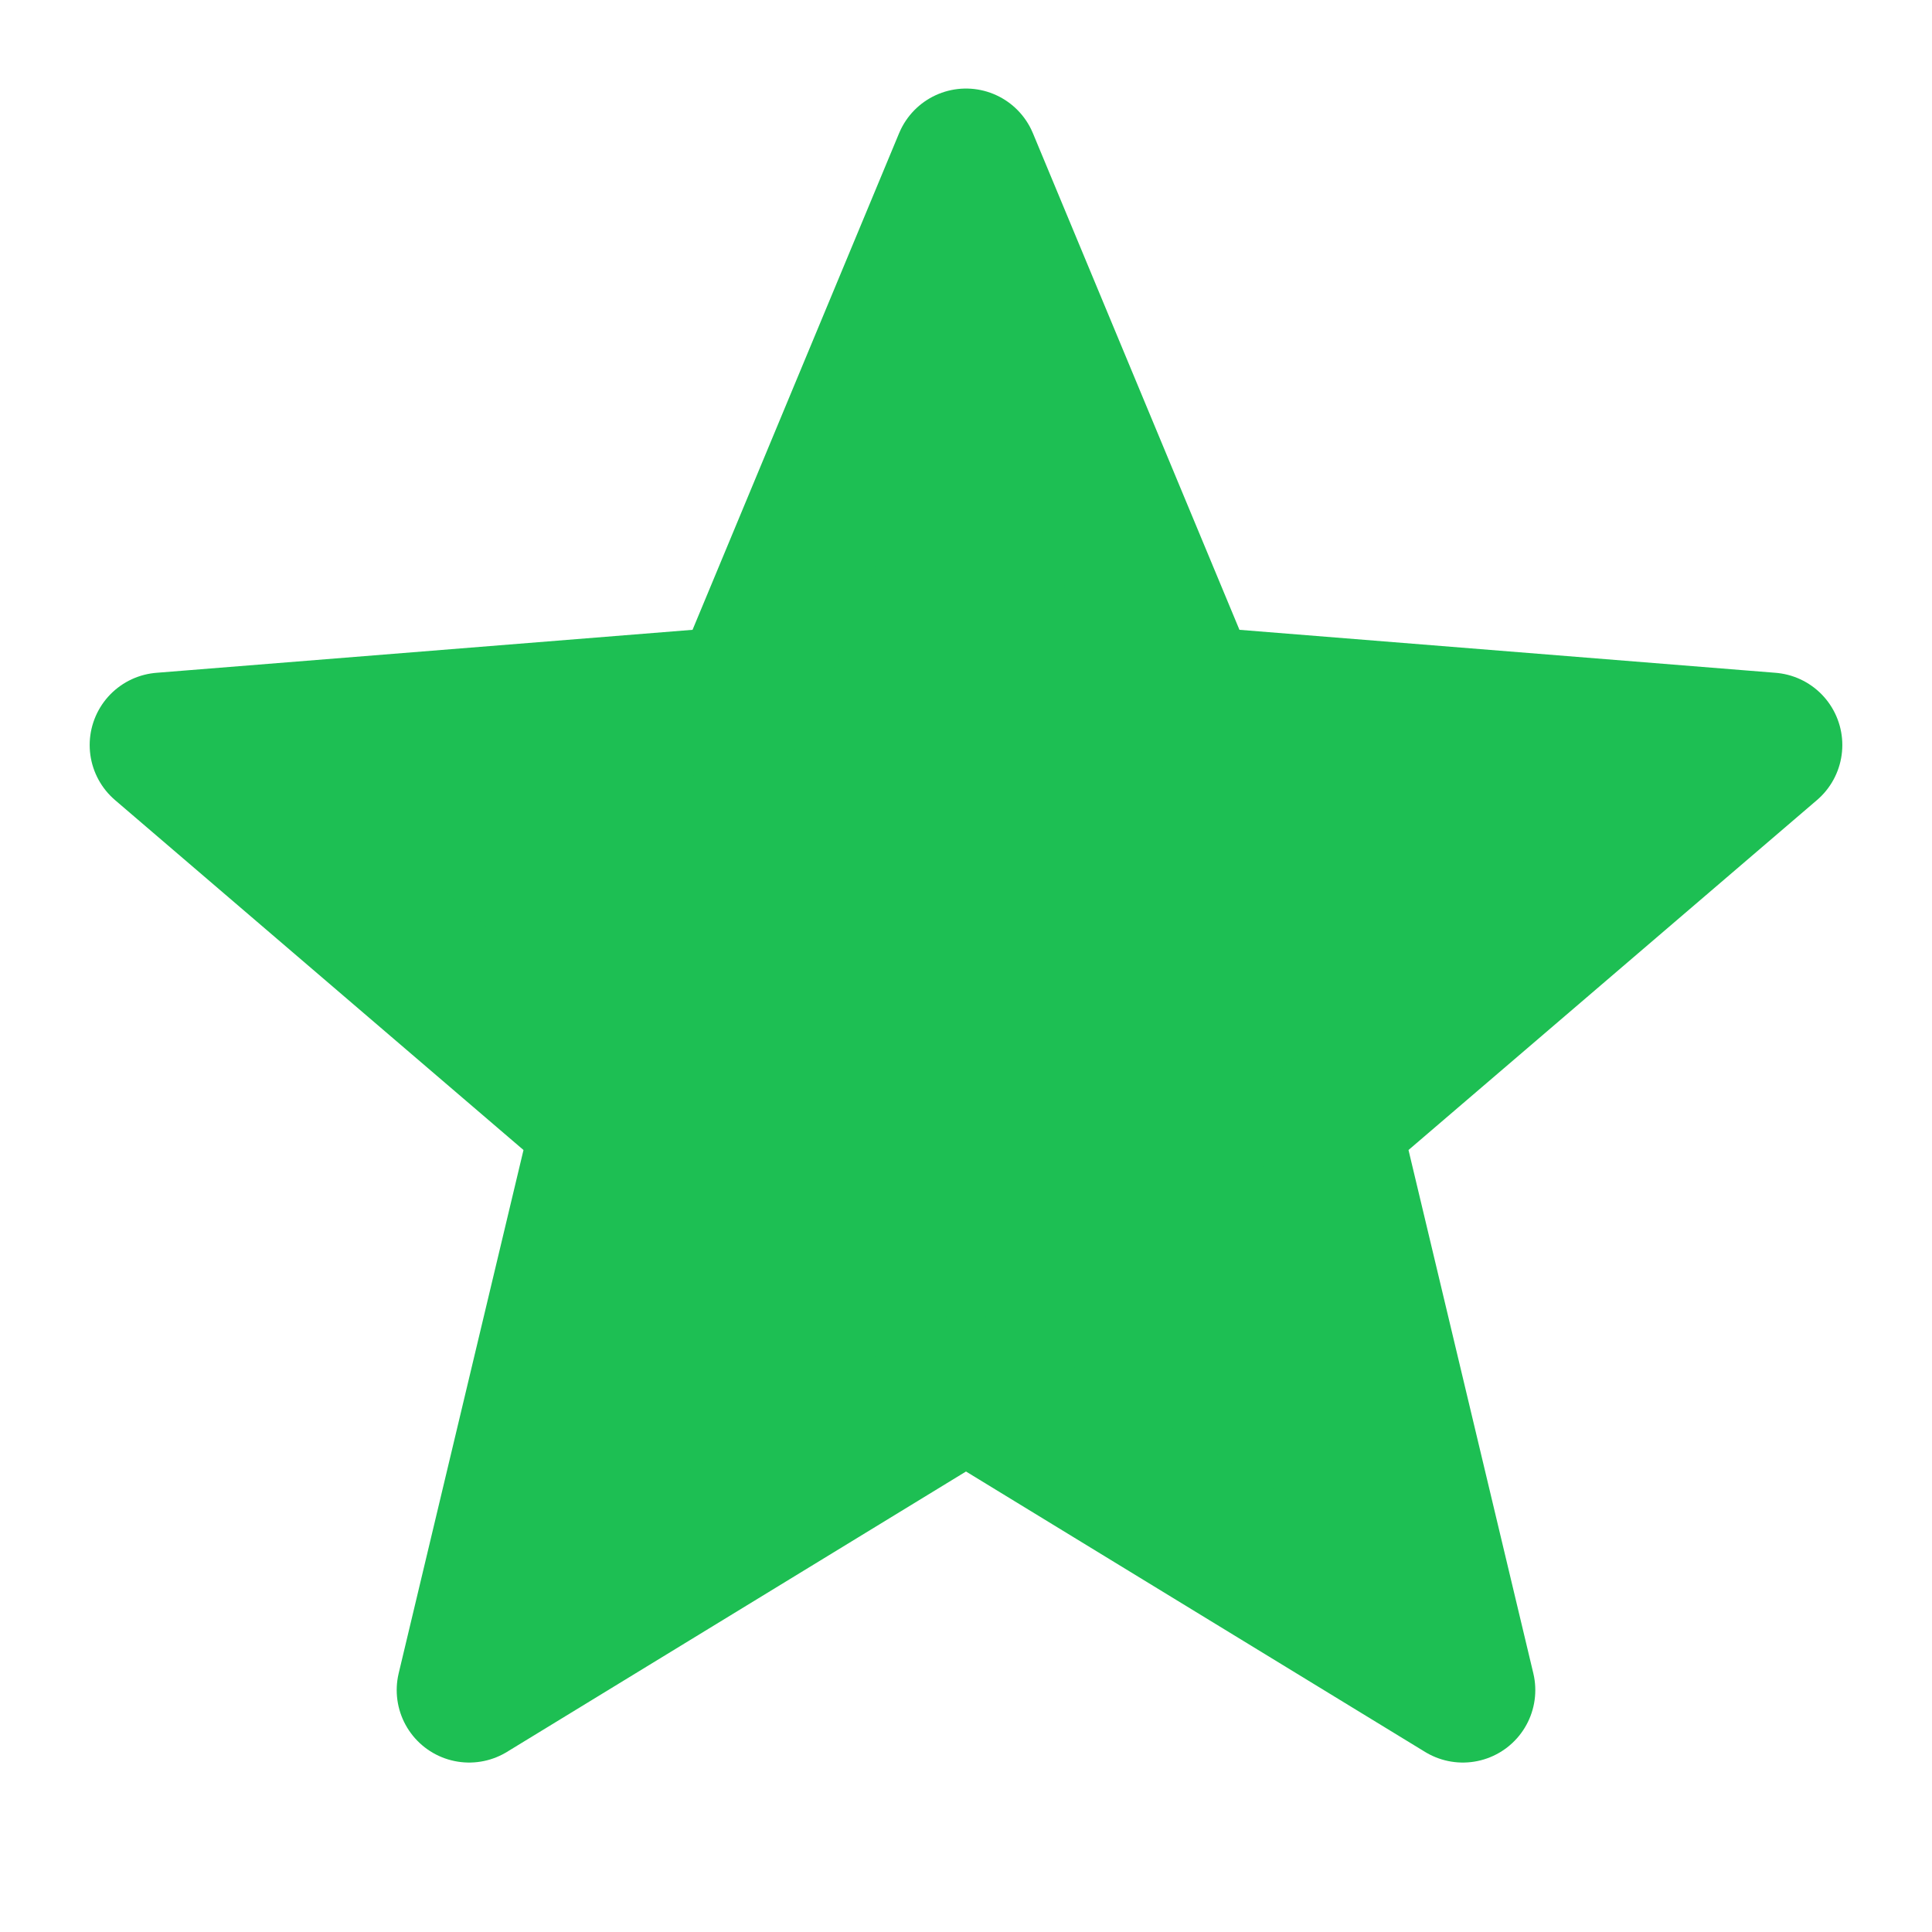
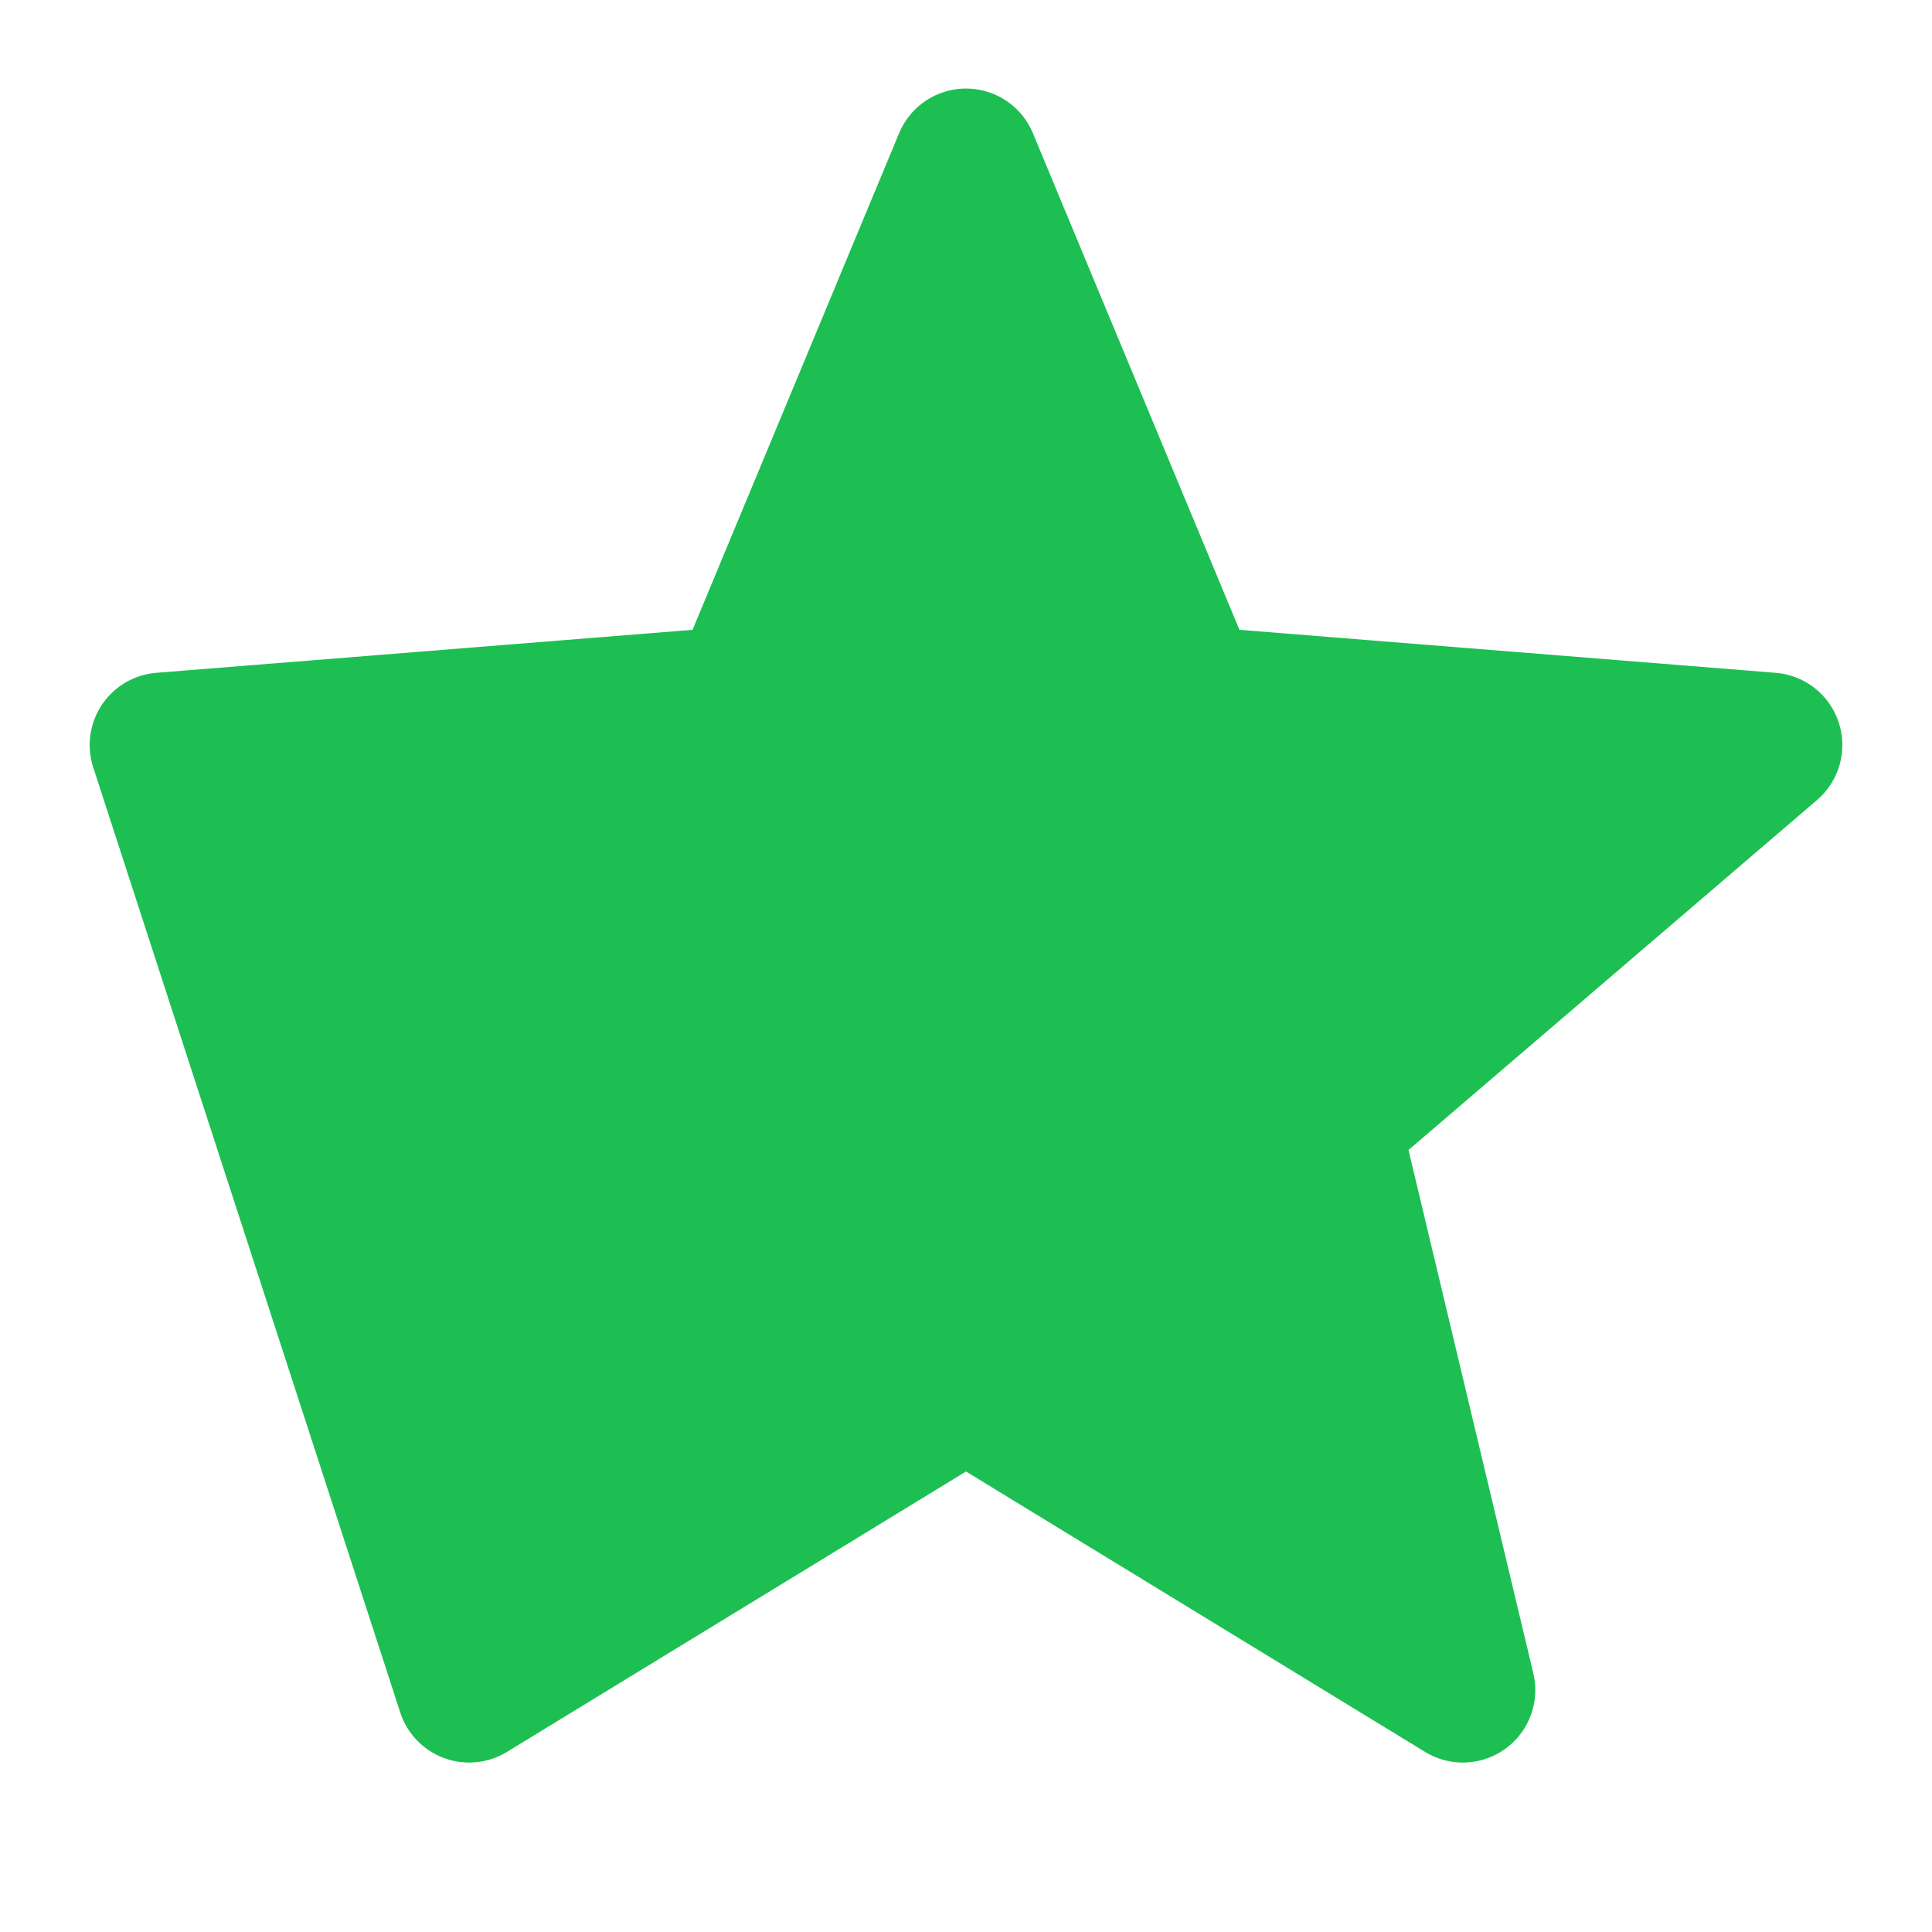
<svg xmlns="http://www.w3.org/2000/svg" width="24" height="24" viewBox="0 0 24 24" fill="none">
-   <path d="M12 2L14.777 8.677L21.986 9.255L16.494 13.96L18.172 20.995L12 17.225L5.828 20.995L7.506 13.96L2.014 9.255L9.223 8.677L12 2Z" fill="#1DBF53" stroke="#1DBF53" stroke-width="1.8" stroke-linejoin="round" />
+   <path d="M12 2L14.777 8.677L21.986 9.255L16.494 13.96L18.172 20.995L12 17.225L5.828 20.995L2.014 9.255L9.223 8.677L12 2Z" fill="#1DBF53" stroke="#1DBF53" stroke-width="1.8" stroke-linejoin="round" />
</svg>